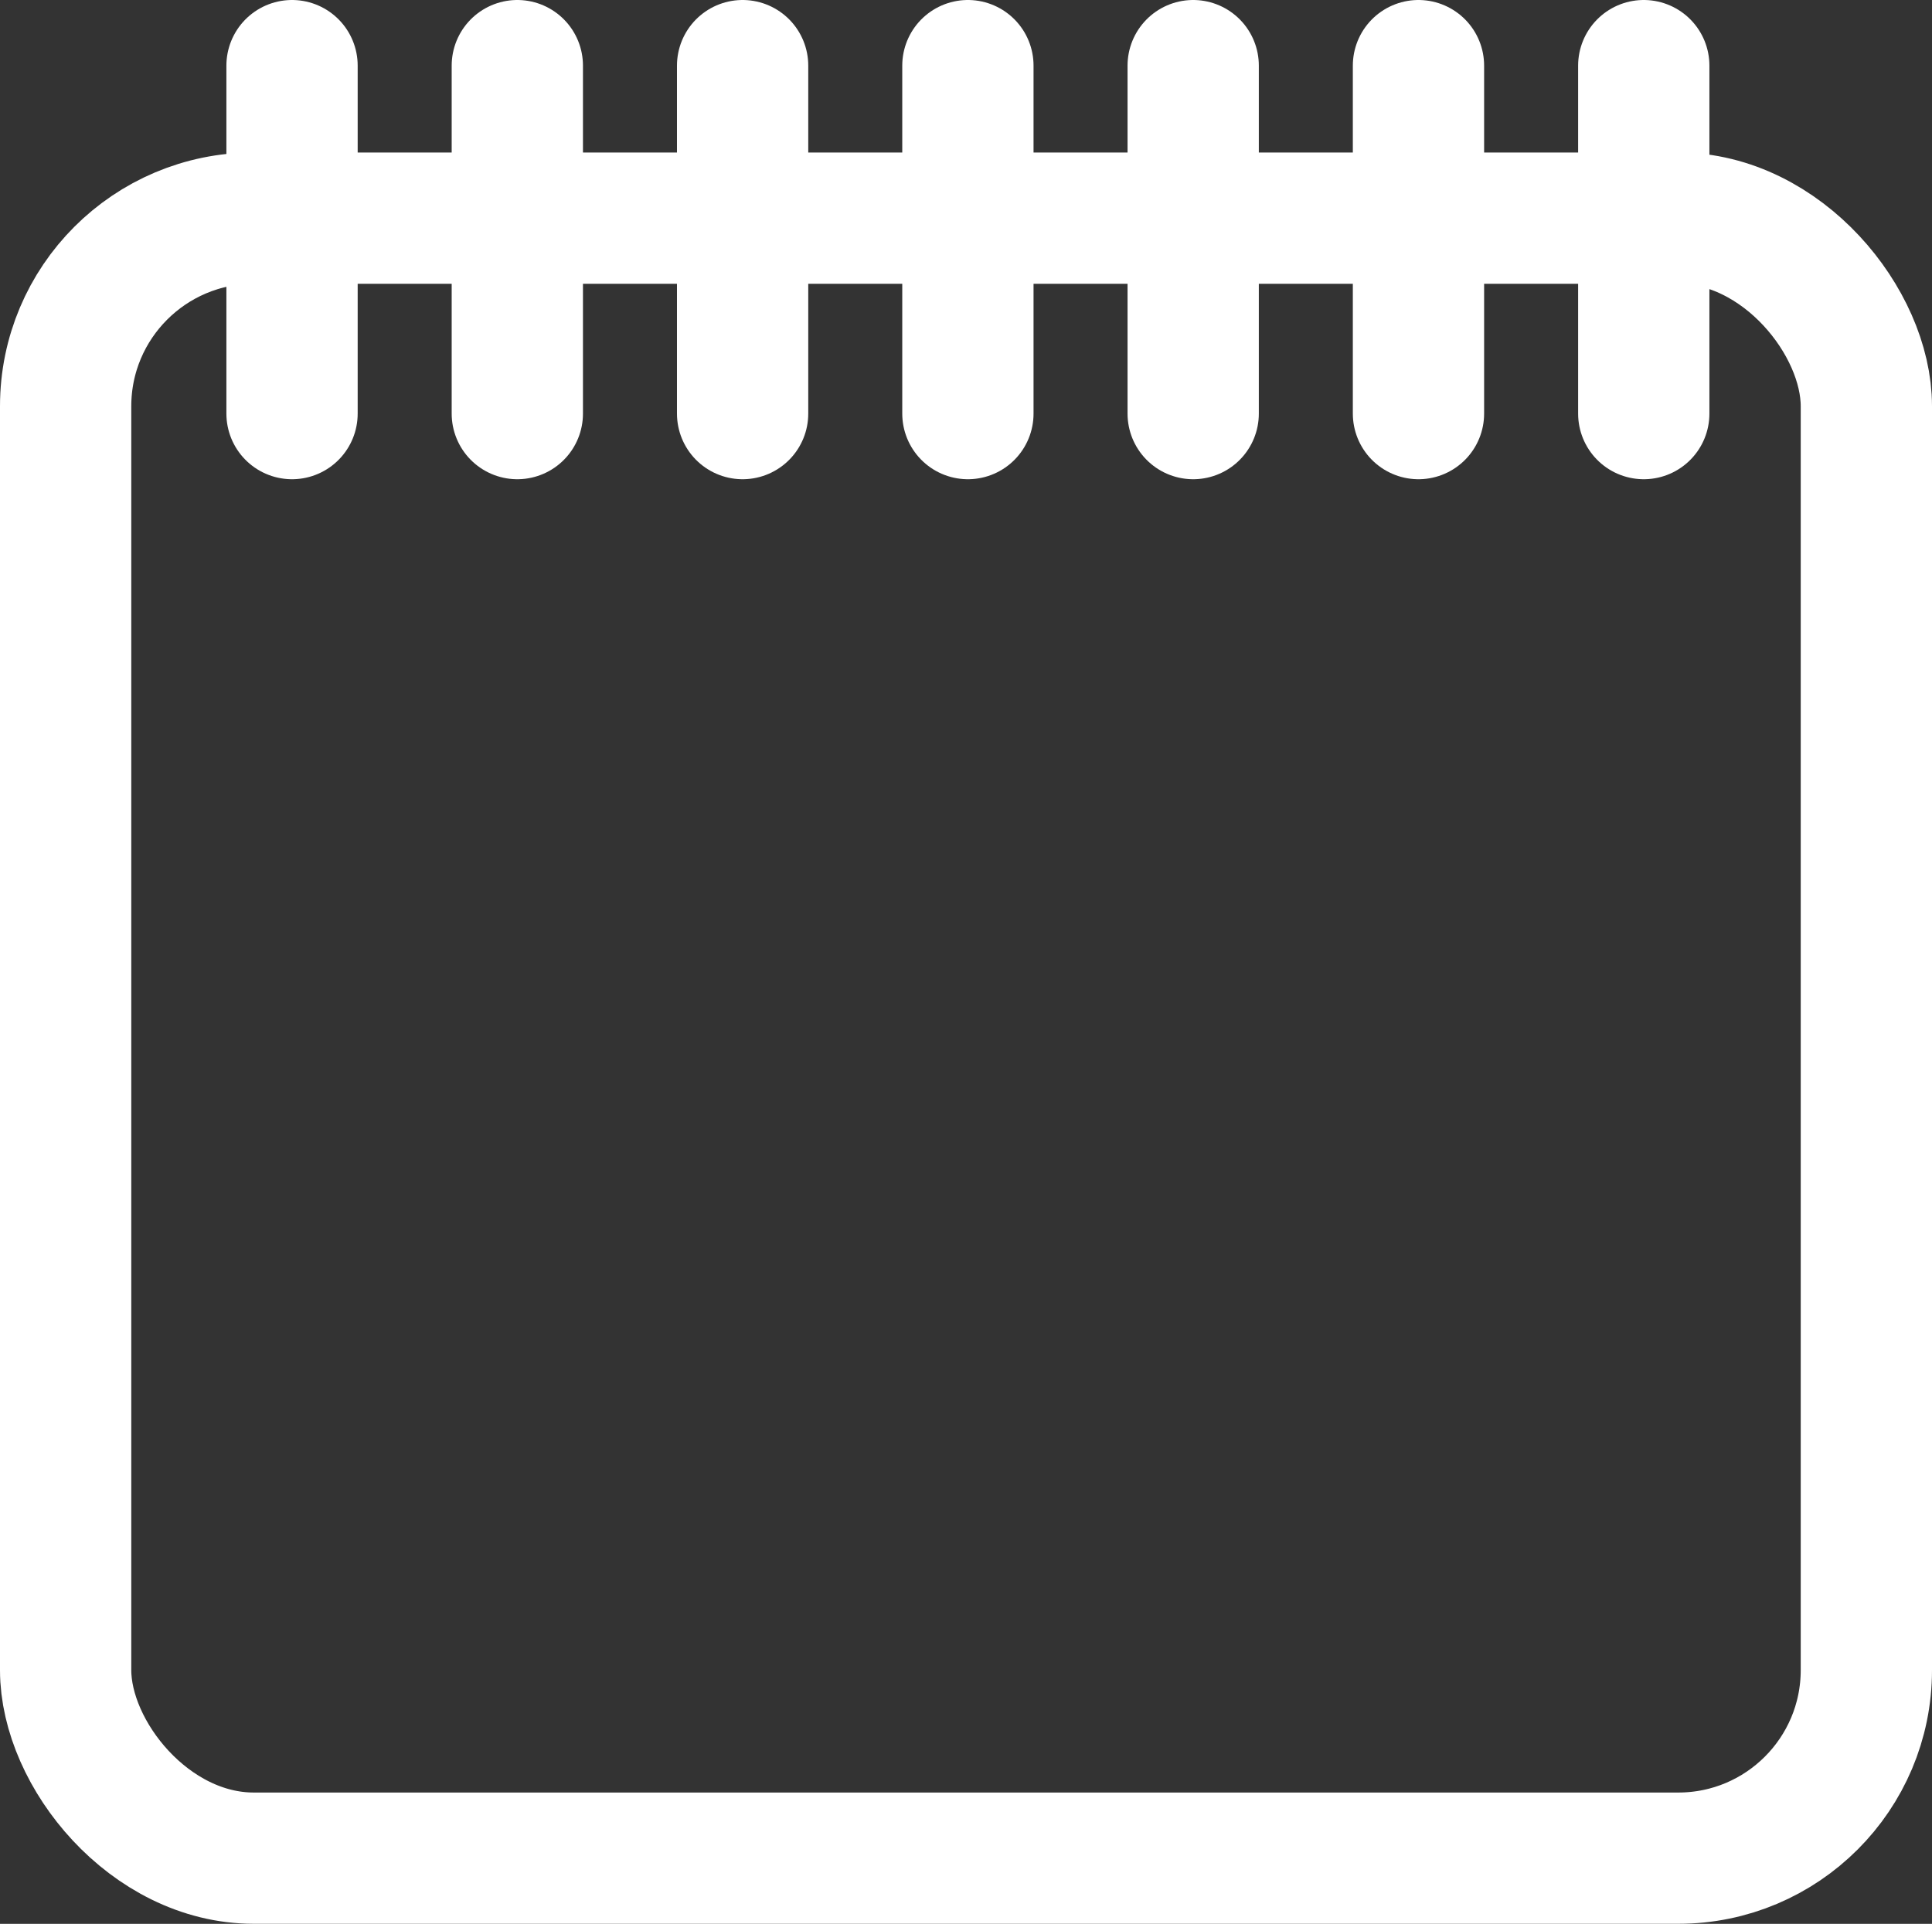
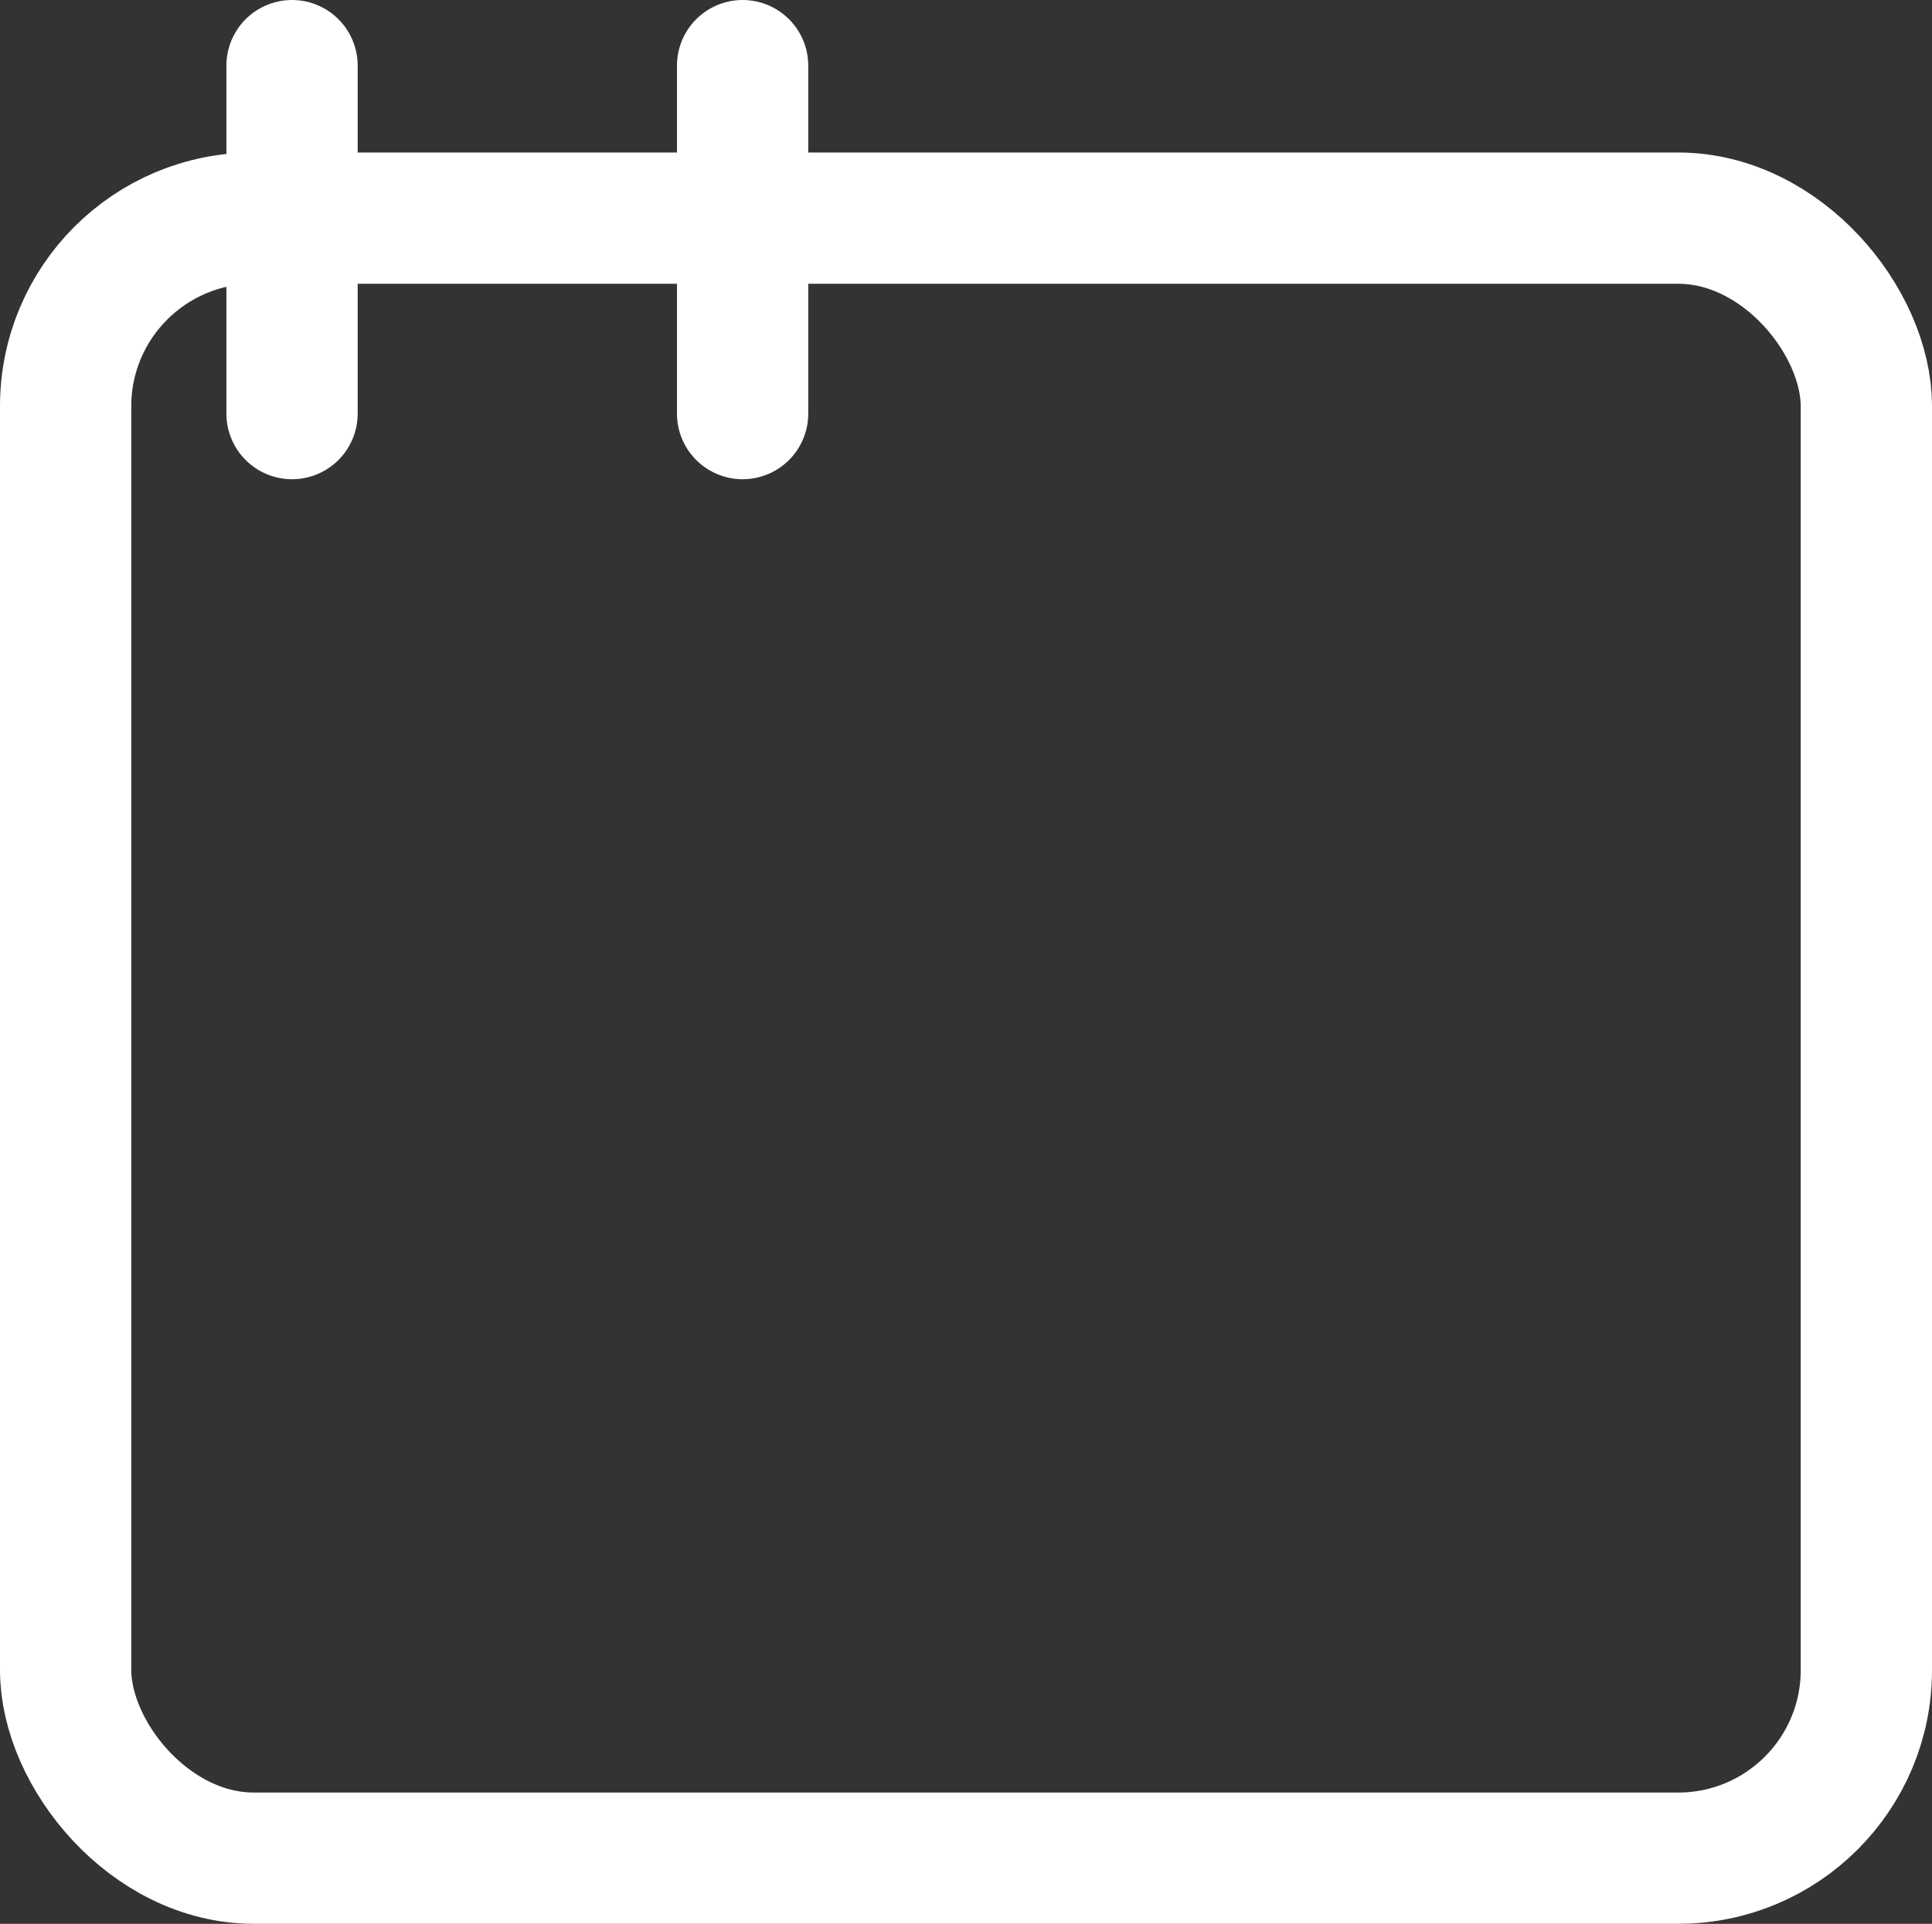
<svg xmlns="http://www.w3.org/2000/svg" width="27.991" height="27.877" viewBox="0 0 27.991 27.877">
  <rect x="0" y="0" width="27.991" height="27.877" fill="#333333" stroke="none" />
  <g id="Group_107" data-name="Group 107" transform="translate(0.951 0.951)">
    <g id="Group_50" data-name="Group 50" transform="translate(0 0)">
      <rect id="Rectangle_76" data-name="Rectangle 76" width="26.089" height="23.764" rx="2.725" transform="translate(0 2.21)" fill="none" stroke="#fff" stroke-linecap="round" stroke-linejoin="round" stroke-width="1.902" />
      <line id="Line_191" data-name="Line 191" y2="5.042" transform="translate(3.28)" fill="none" stroke="#fff" stroke-linecap="round" stroke-linejoin="round" stroke-width="1.902" />
-       <line id="Line_192" data-name="Line 192" y2="5.042" transform="translate(6.544)" fill="none" stroke="#fff" stroke-linecap="round" stroke-linejoin="round" stroke-width="1.902" />
      <line id="Line_193" data-name="Line 193" y2="5.042" transform="translate(9.808)" fill="none" stroke="#fff" stroke-linecap="round" stroke-linejoin="round" stroke-width="1.902" />
-       <line id="Line_194" data-name="Line 194" y2="5.042" transform="translate(13.072)" fill="none" stroke="#fff" stroke-linecap="round" stroke-linejoin="round" stroke-width="1.902" />
-       <line id="Line_195" data-name="Line 195" y2="5.042" transform="translate(16.336)" fill="none" stroke="#fff" stroke-linecap="round" stroke-linejoin="round" stroke-width="1.902" />
-       <line id="Line_196" data-name="Line 196" y2="5.042" transform="translate(19.6)" fill="none" stroke="#fff" stroke-linecap="round" stroke-linejoin="round" stroke-width="1.902" />
-       <line id="Line_197" data-name="Line 197" y2="5.042" transform="translate(22.864)" fill="none" stroke="#fff" stroke-linecap="round" stroke-linejoin="round" stroke-width="1.902" />
    </g>
  </g>
</svg>